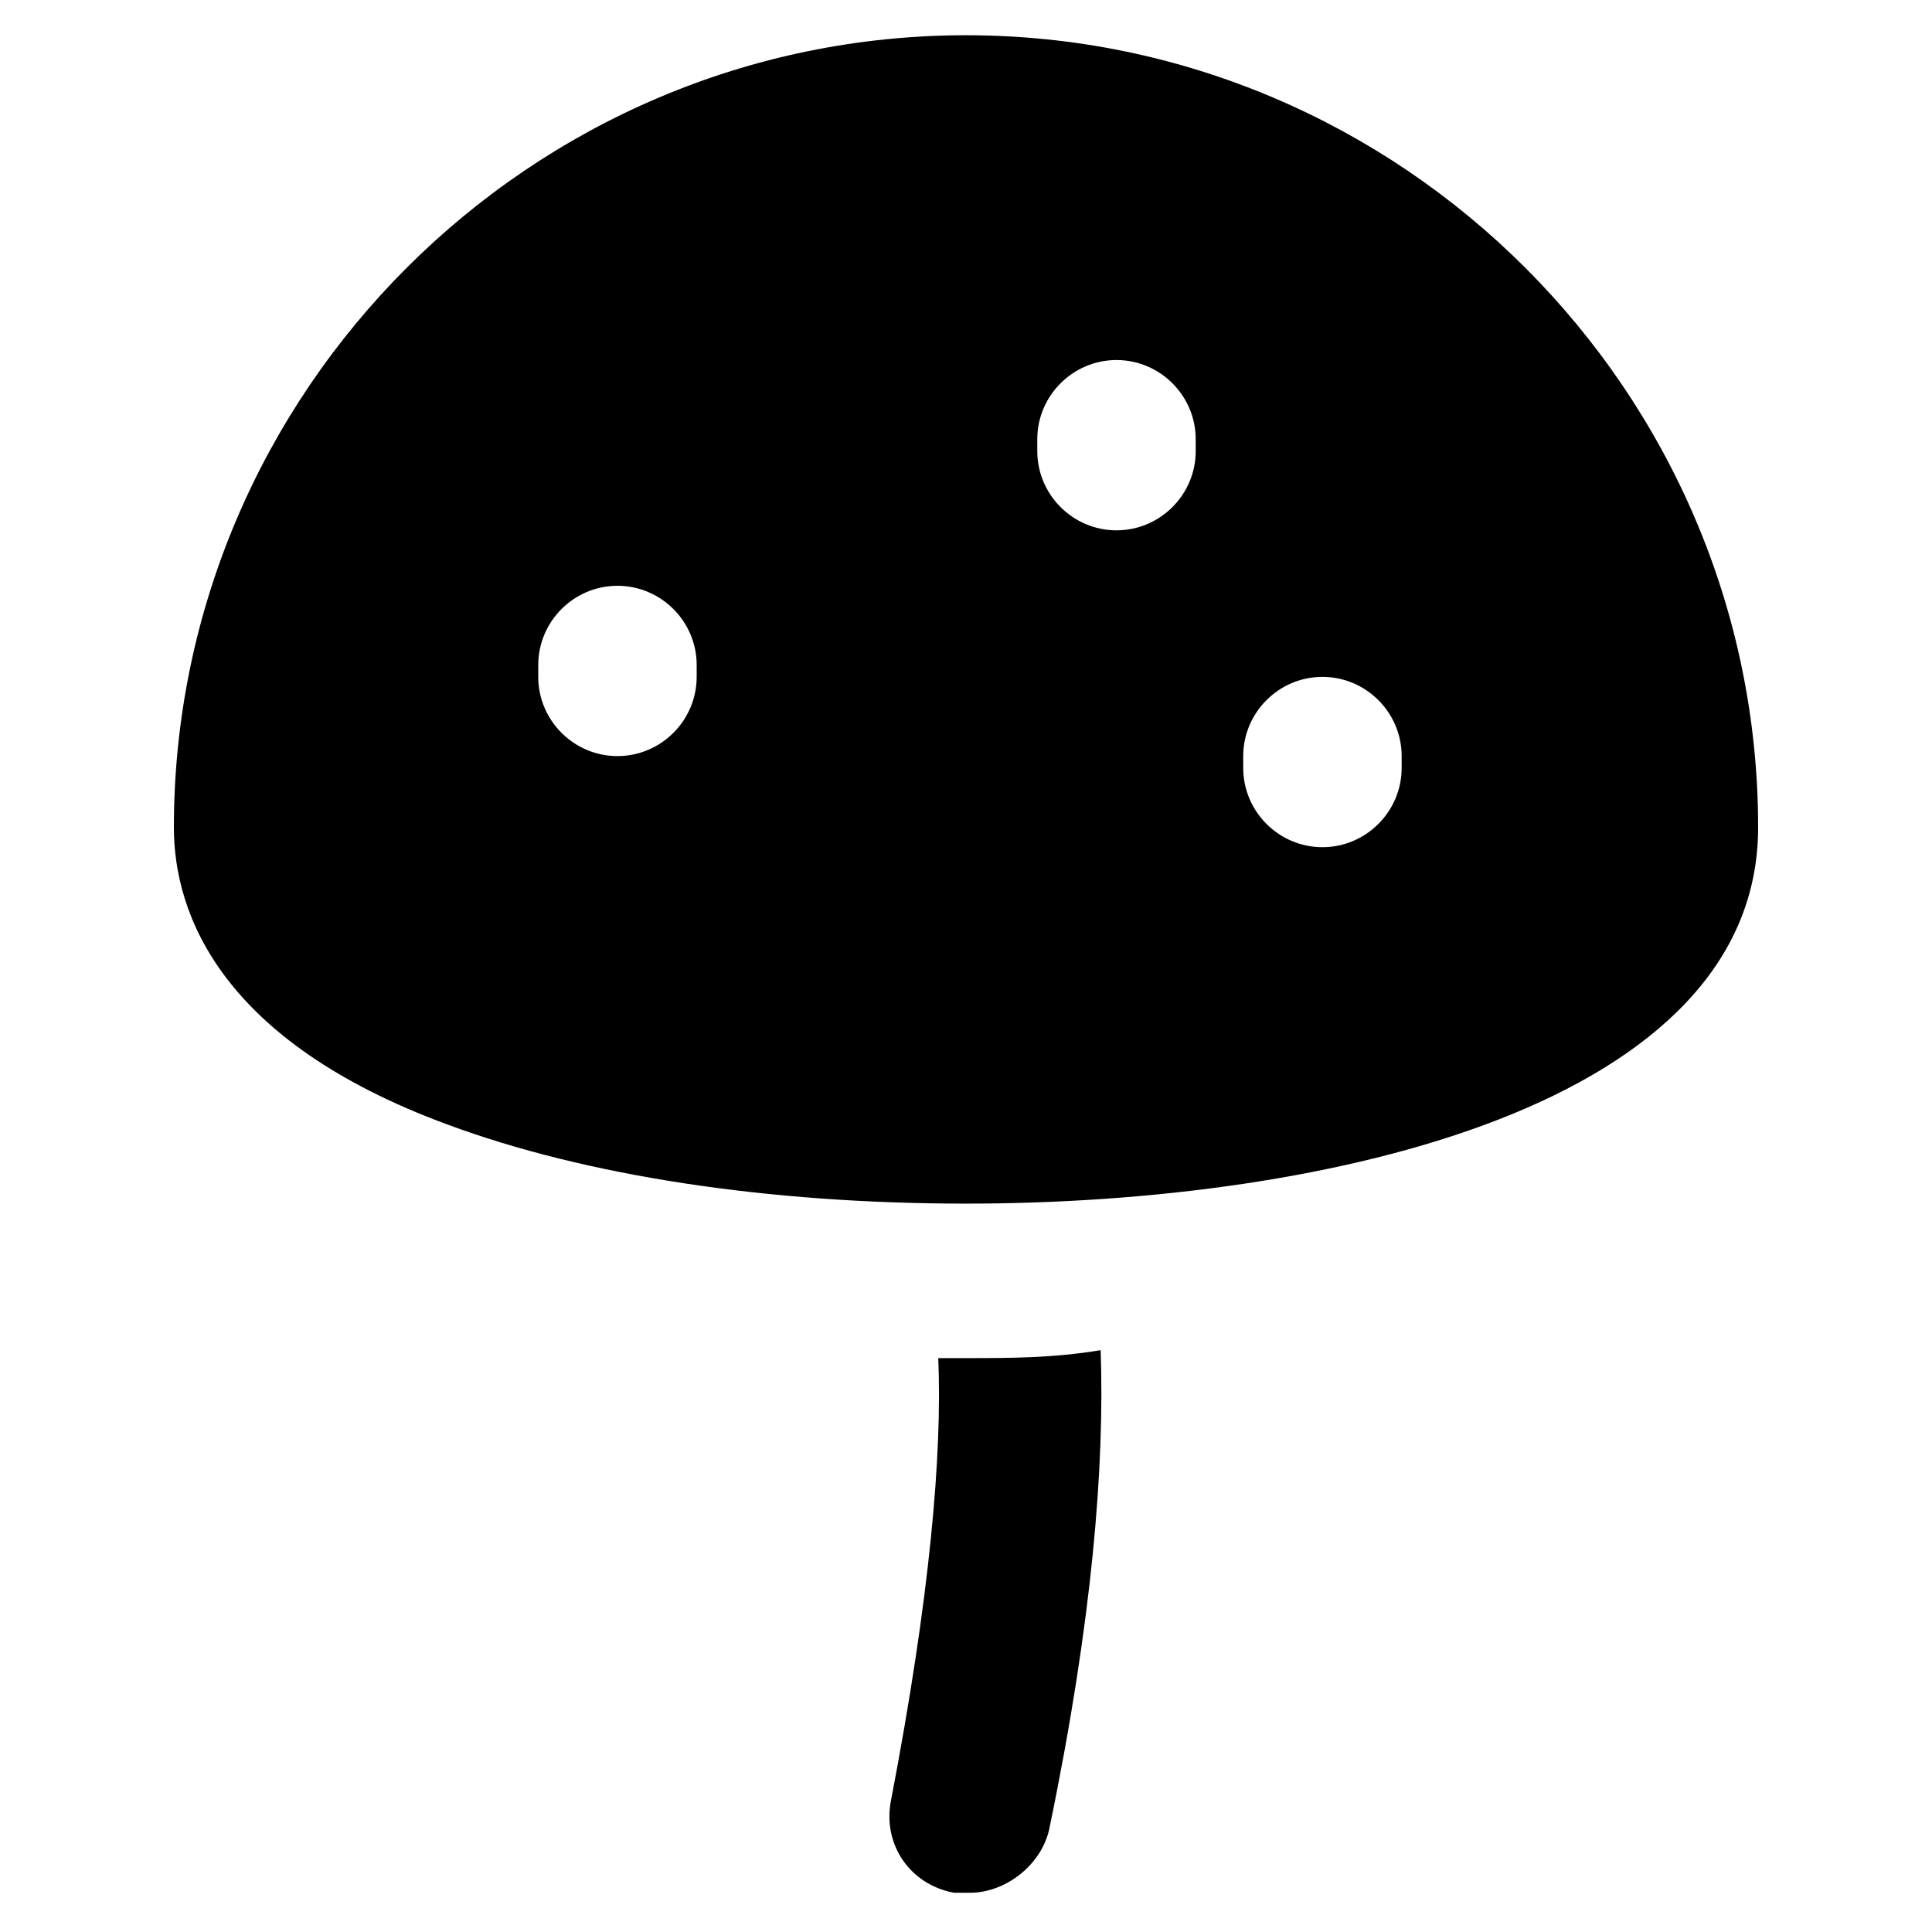
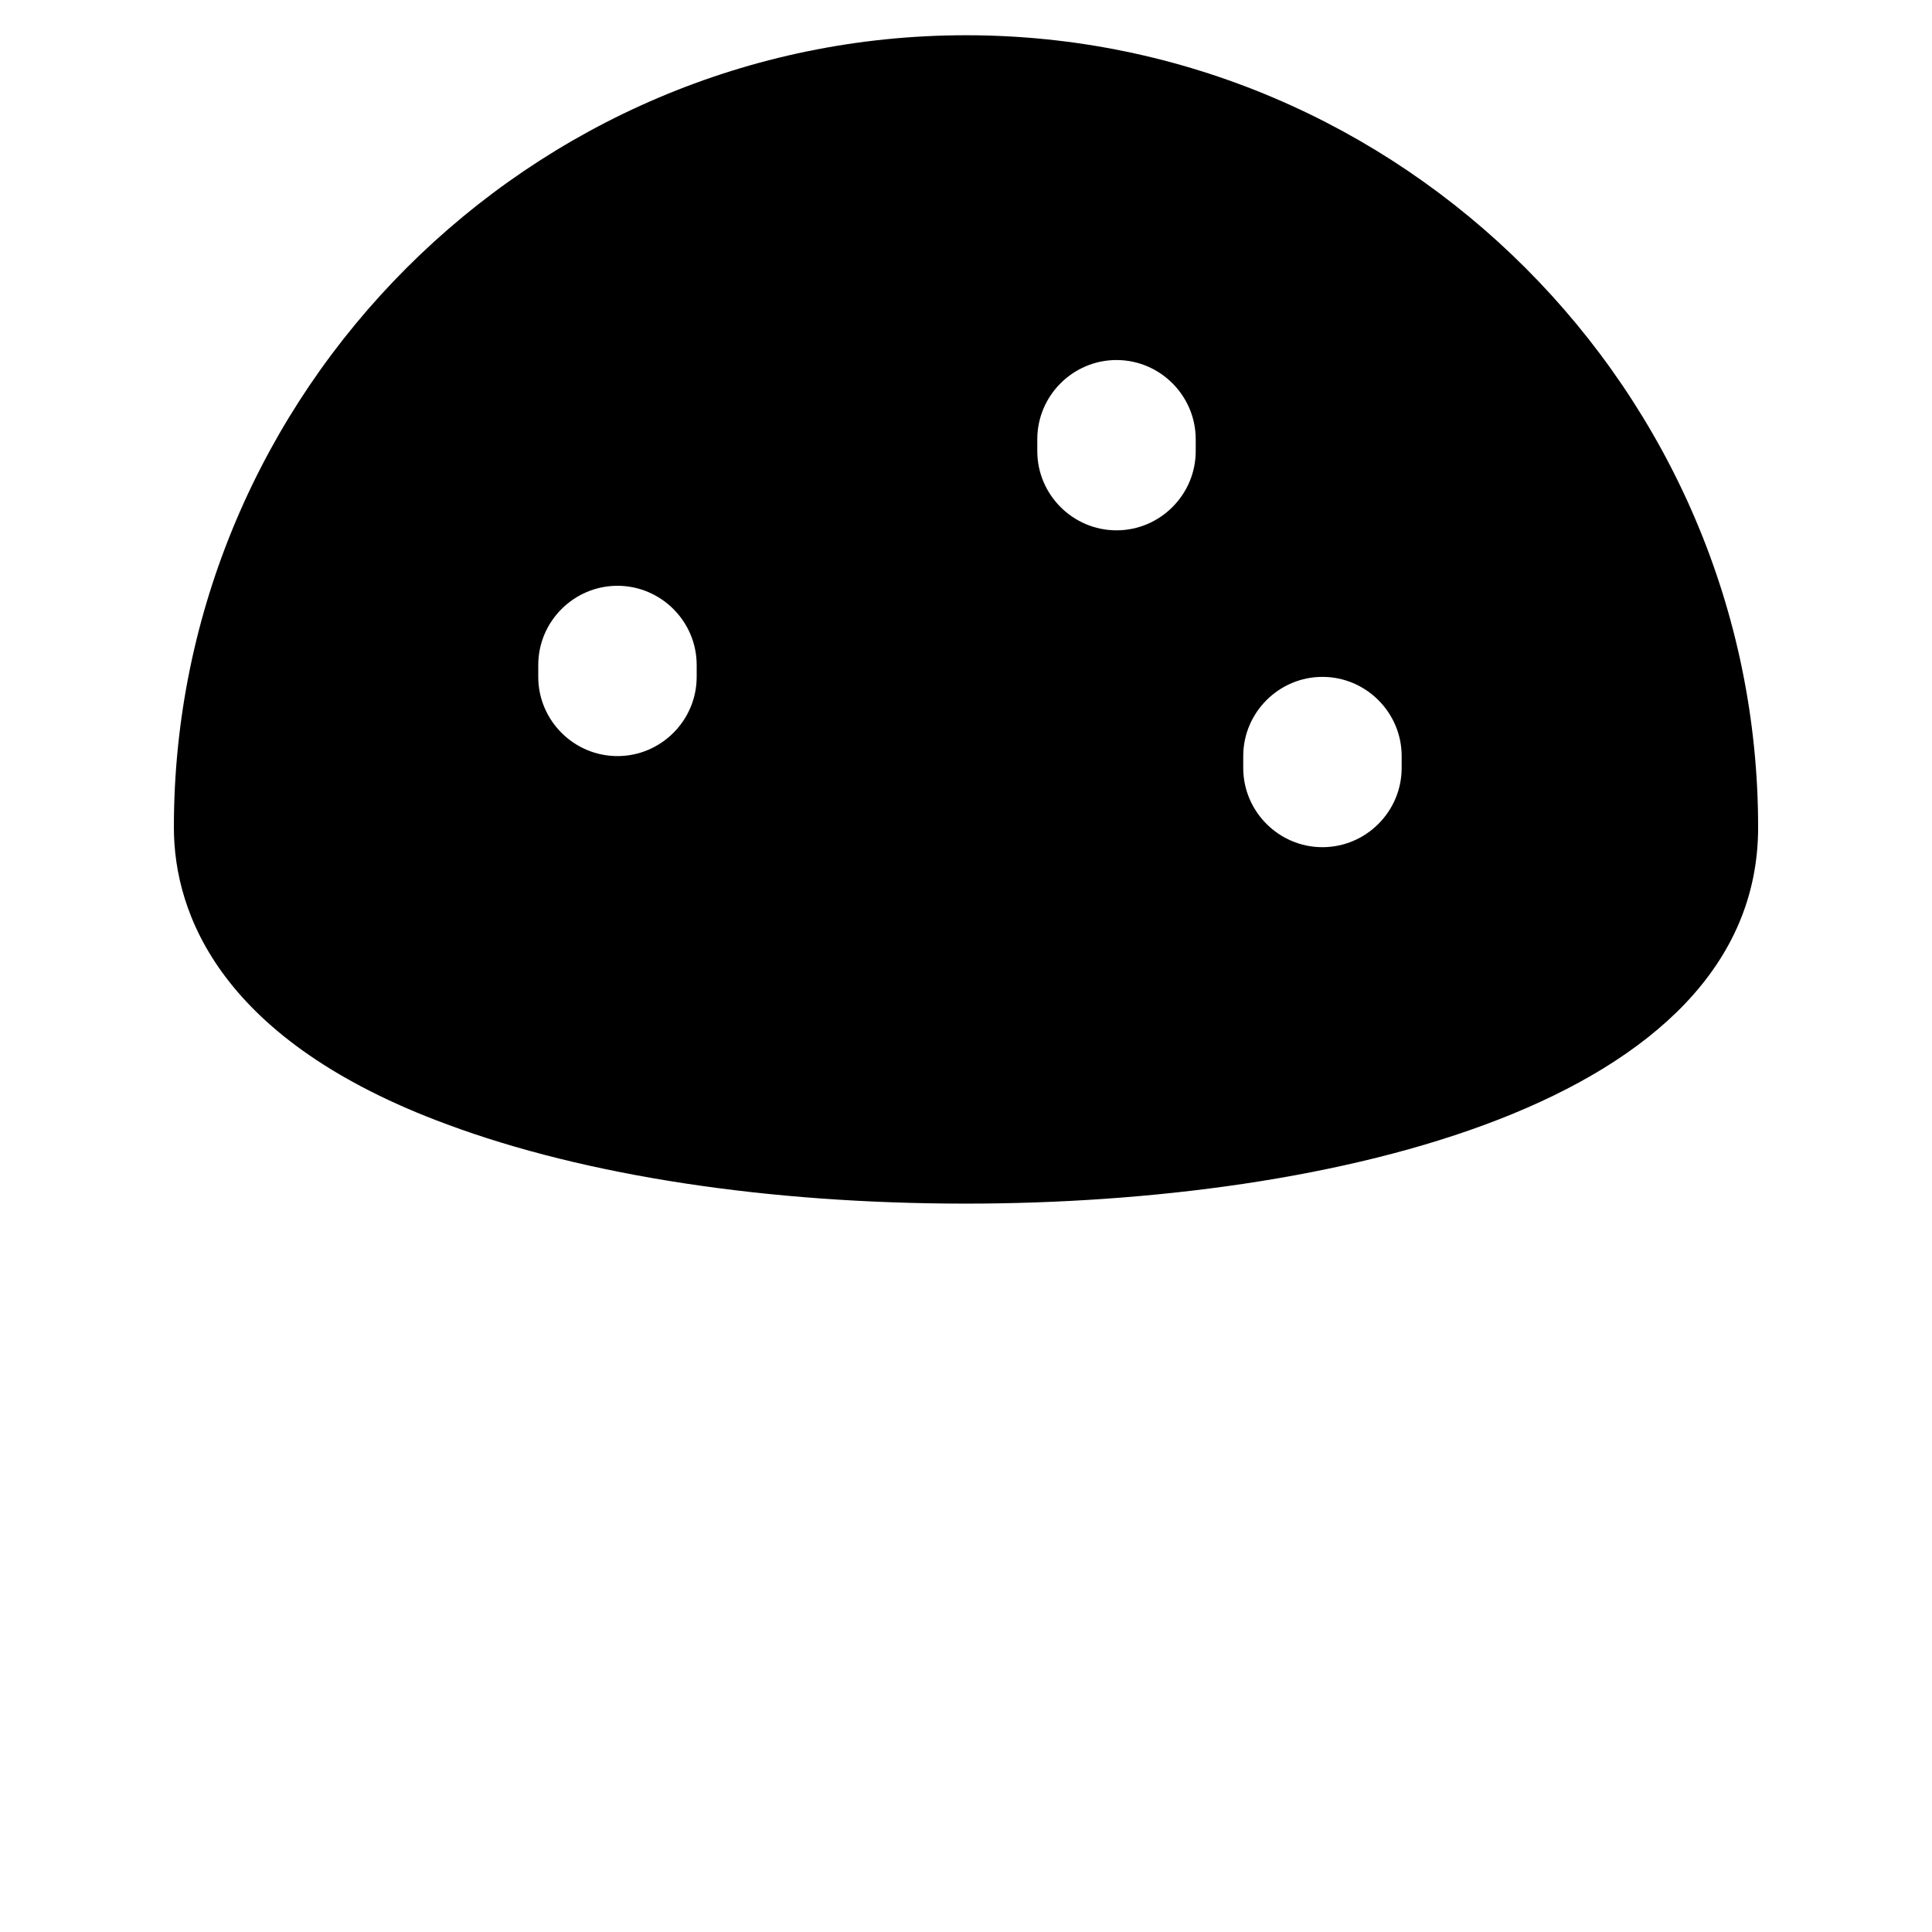
<svg xmlns="http://www.w3.org/2000/svg" fill="#000000" width="800px" height="800px" version="1.1" viewBox="144 144 512 512">
  <g>
-     <path d="m400 503.91h-7.348c1.051 25.191-2.098 62.977-12.594 117.55-2.098 11.547 5.246 22.043 16.793 24.141h4.199c9.445 0 18.895-7.348 20.992-16.793 11.547-55.629 14.695-96.562 13.645-127-12.598 2.102-24.145 2.102-35.688 2.102z" />
-     <path d="m400 153.34c-115.46 0-209.92 94.465-209.92 209.92 0 23.09 12.594 56.68 72.422 78.719 36.734 13.645 85.02 20.992 137.5 20.992 96.562 0 209.92-26.238 209.92-99.711 0-115.46-94.465-209.92-209.92-209.92zm-71.375 170.04c0 11.547-9.445 20.992-20.992 20.992-11.547 0-20.992-9.445-20.992-20.992v-3.148c0-11.547 9.445-20.992 20.992-20.992 11.547 0 20.992 9.445 20.992 20.992zm132.25-59.828c0 11.547-9.445 20.992-20.992 20.992-11.547 0-20.992-9.445-20.992-20.992v-3.148c0-11.547 9.445-20.992 20.992-20.992 11.547 0 20.992 9.445 20.992 20.992zm54.578 83.969c0 11.547-9.445 20.992-20.992 20.992-11.547 0-20.992-9.445-20.992-20.992v-3.148c0-11.547 9.445-20.992 20.992-20.992 11.547 0 20.992 9.445 20.992 20.992z" />
+     <path d="m400 153.34c-115.46 0-209.92 94.465-209.92 209.92 0 23.09 12.594 56.68 72.422 78.719 36.734 13.645 85.02 20.992 137.5 20.992 96.562 0 209.92-26.238 209.92-99.711 0-115.46-94.465-209.92-209.92-209.92m-71.375 170.04c0 11.547-9.445 20.992-20.992 20.992-11.547 0-20.992-9.445-20.992-20.992v-3.148c0-11.547 9.445-20.992 20.992-20.992 11.547 0 20.992 9.445 20.992 20.992zm132.25-59.828c0 11.547-9.445 20.992-20.992 20.992-11.547 0-20.992-9.445-20.992-20.992v-3.148c0-11.547 9.445-20.992 20.992-20.992 11.547 0 20.992 9.445 20.992 20.992zm54.578 83.969c0 11.547-9.445 20.992-20.992 20.992-11.547 0-20.992-9.445-20.992-20.992v-3.148c0-11.547 9.445-20.992 20.992-20.992 11.547 0 20.992 9.445 20.992 20.992z" />
  </g>
</svg>